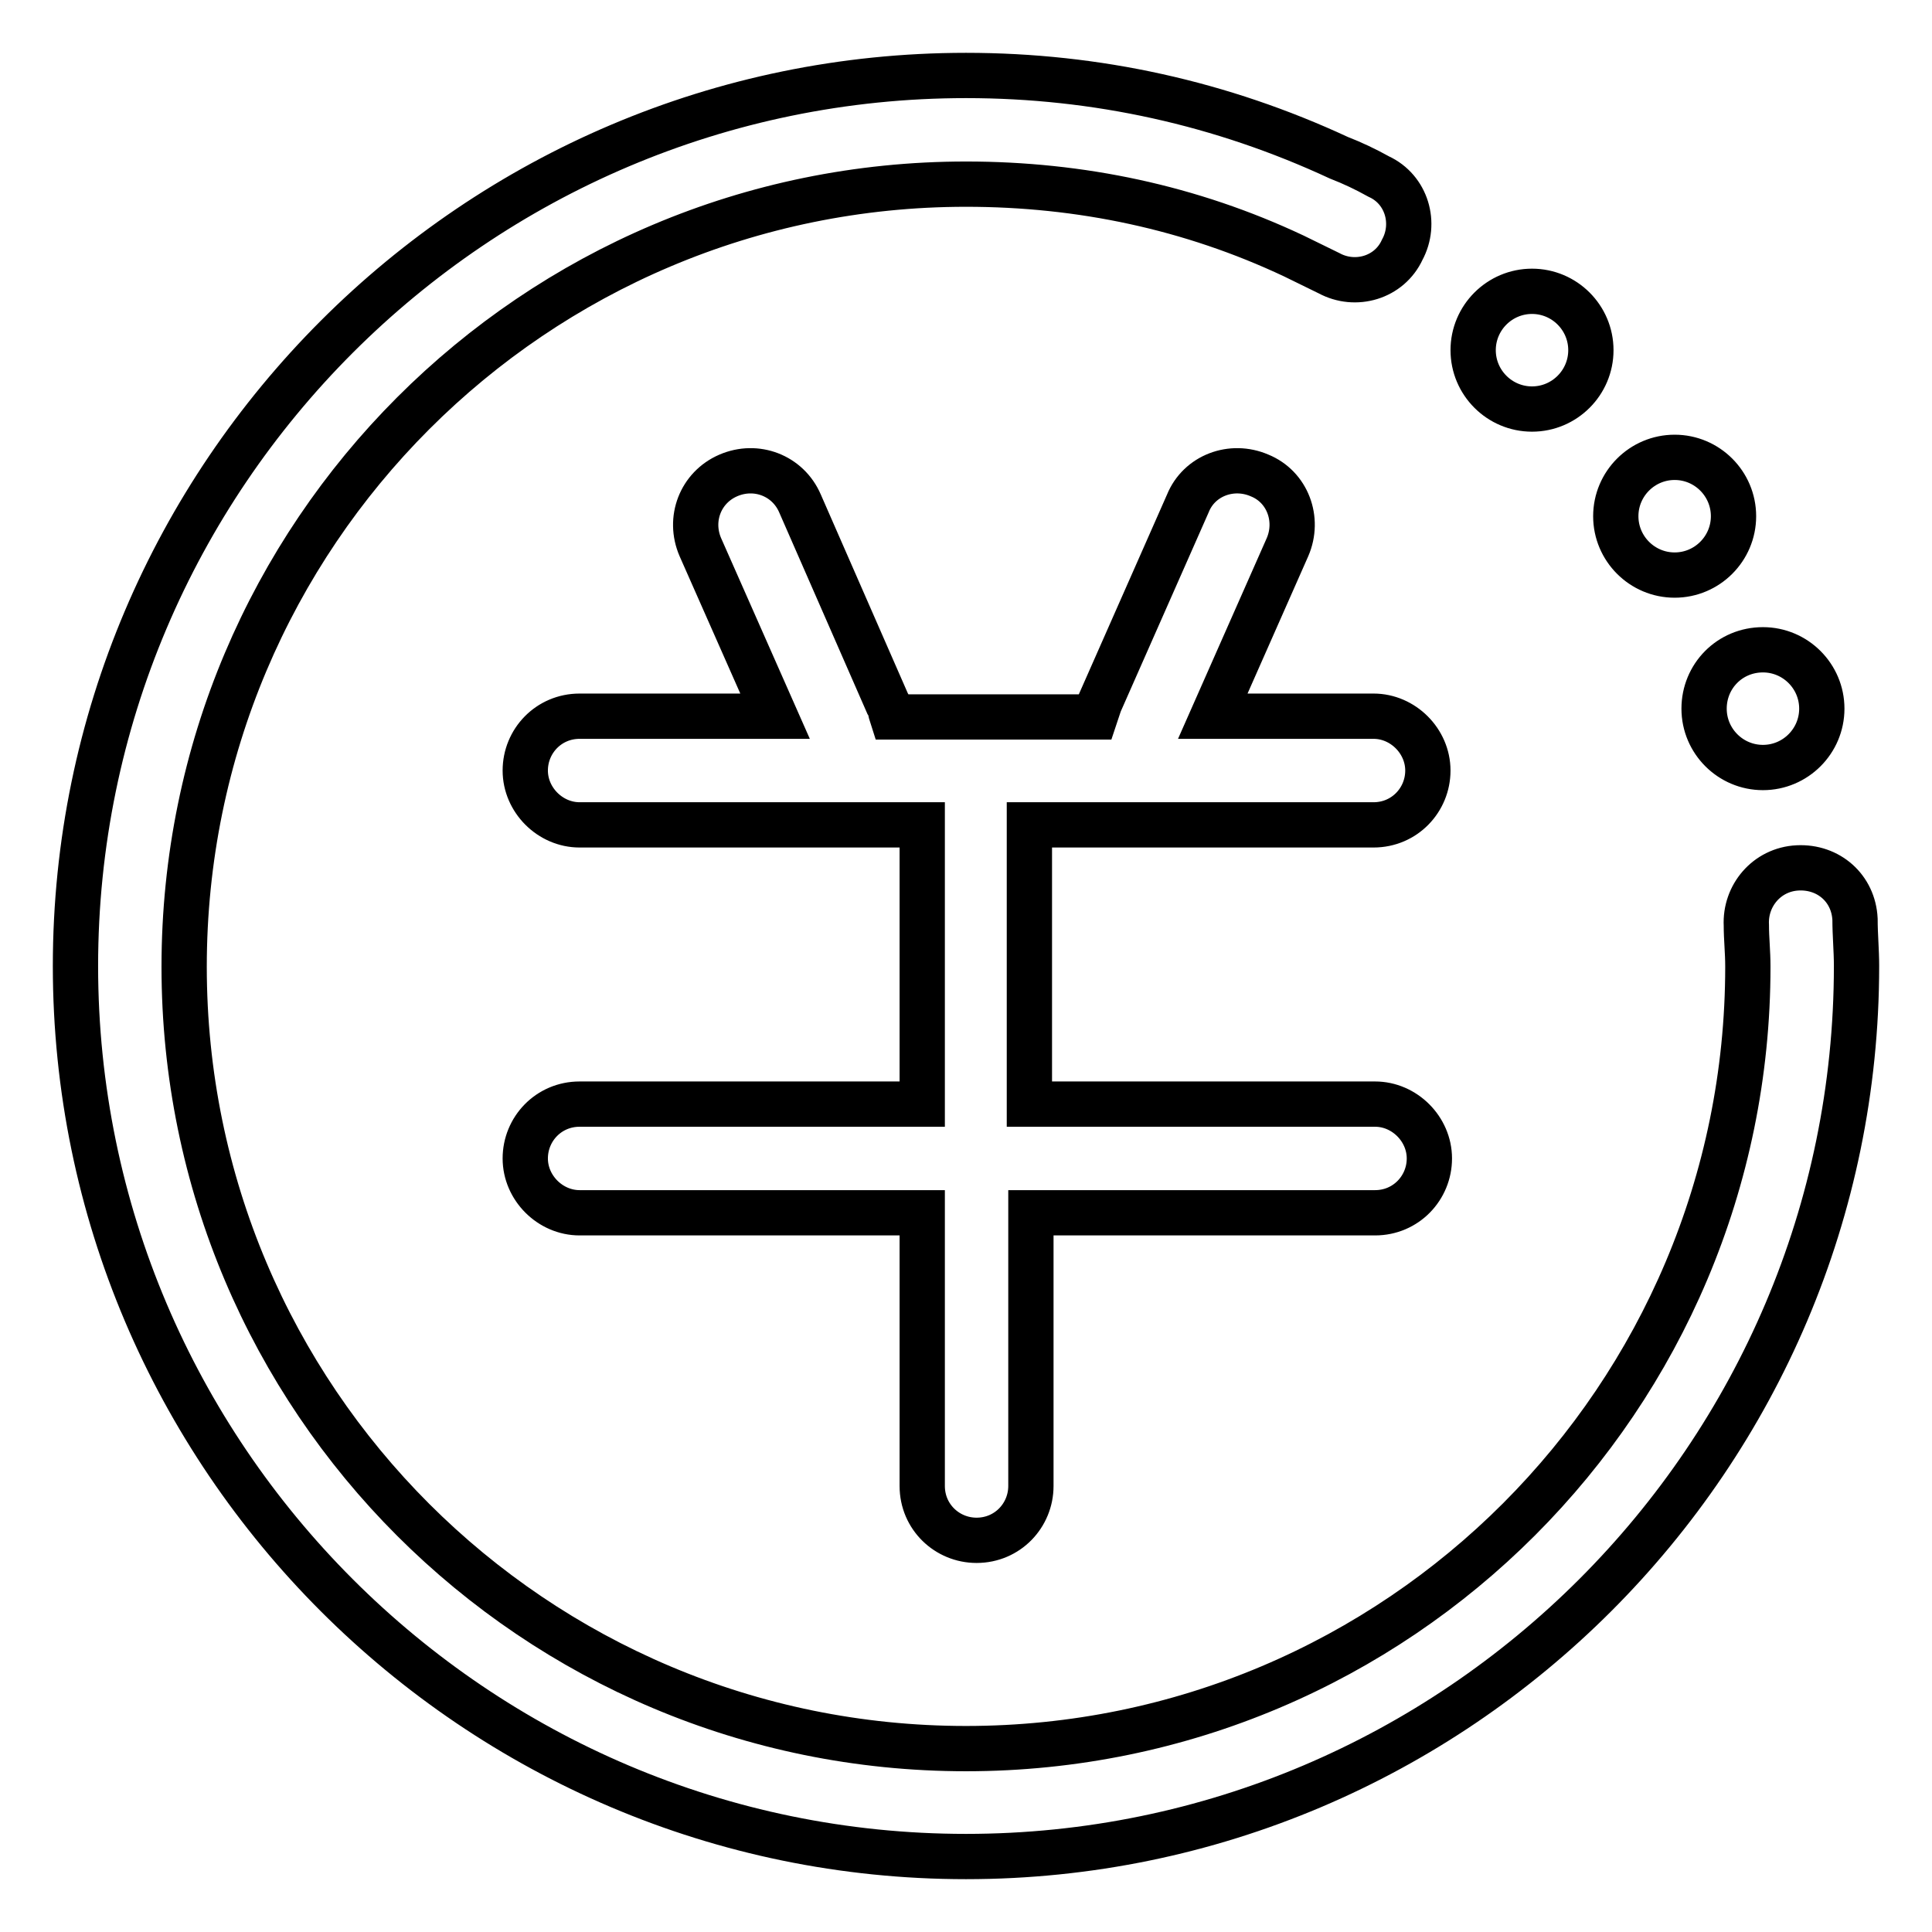
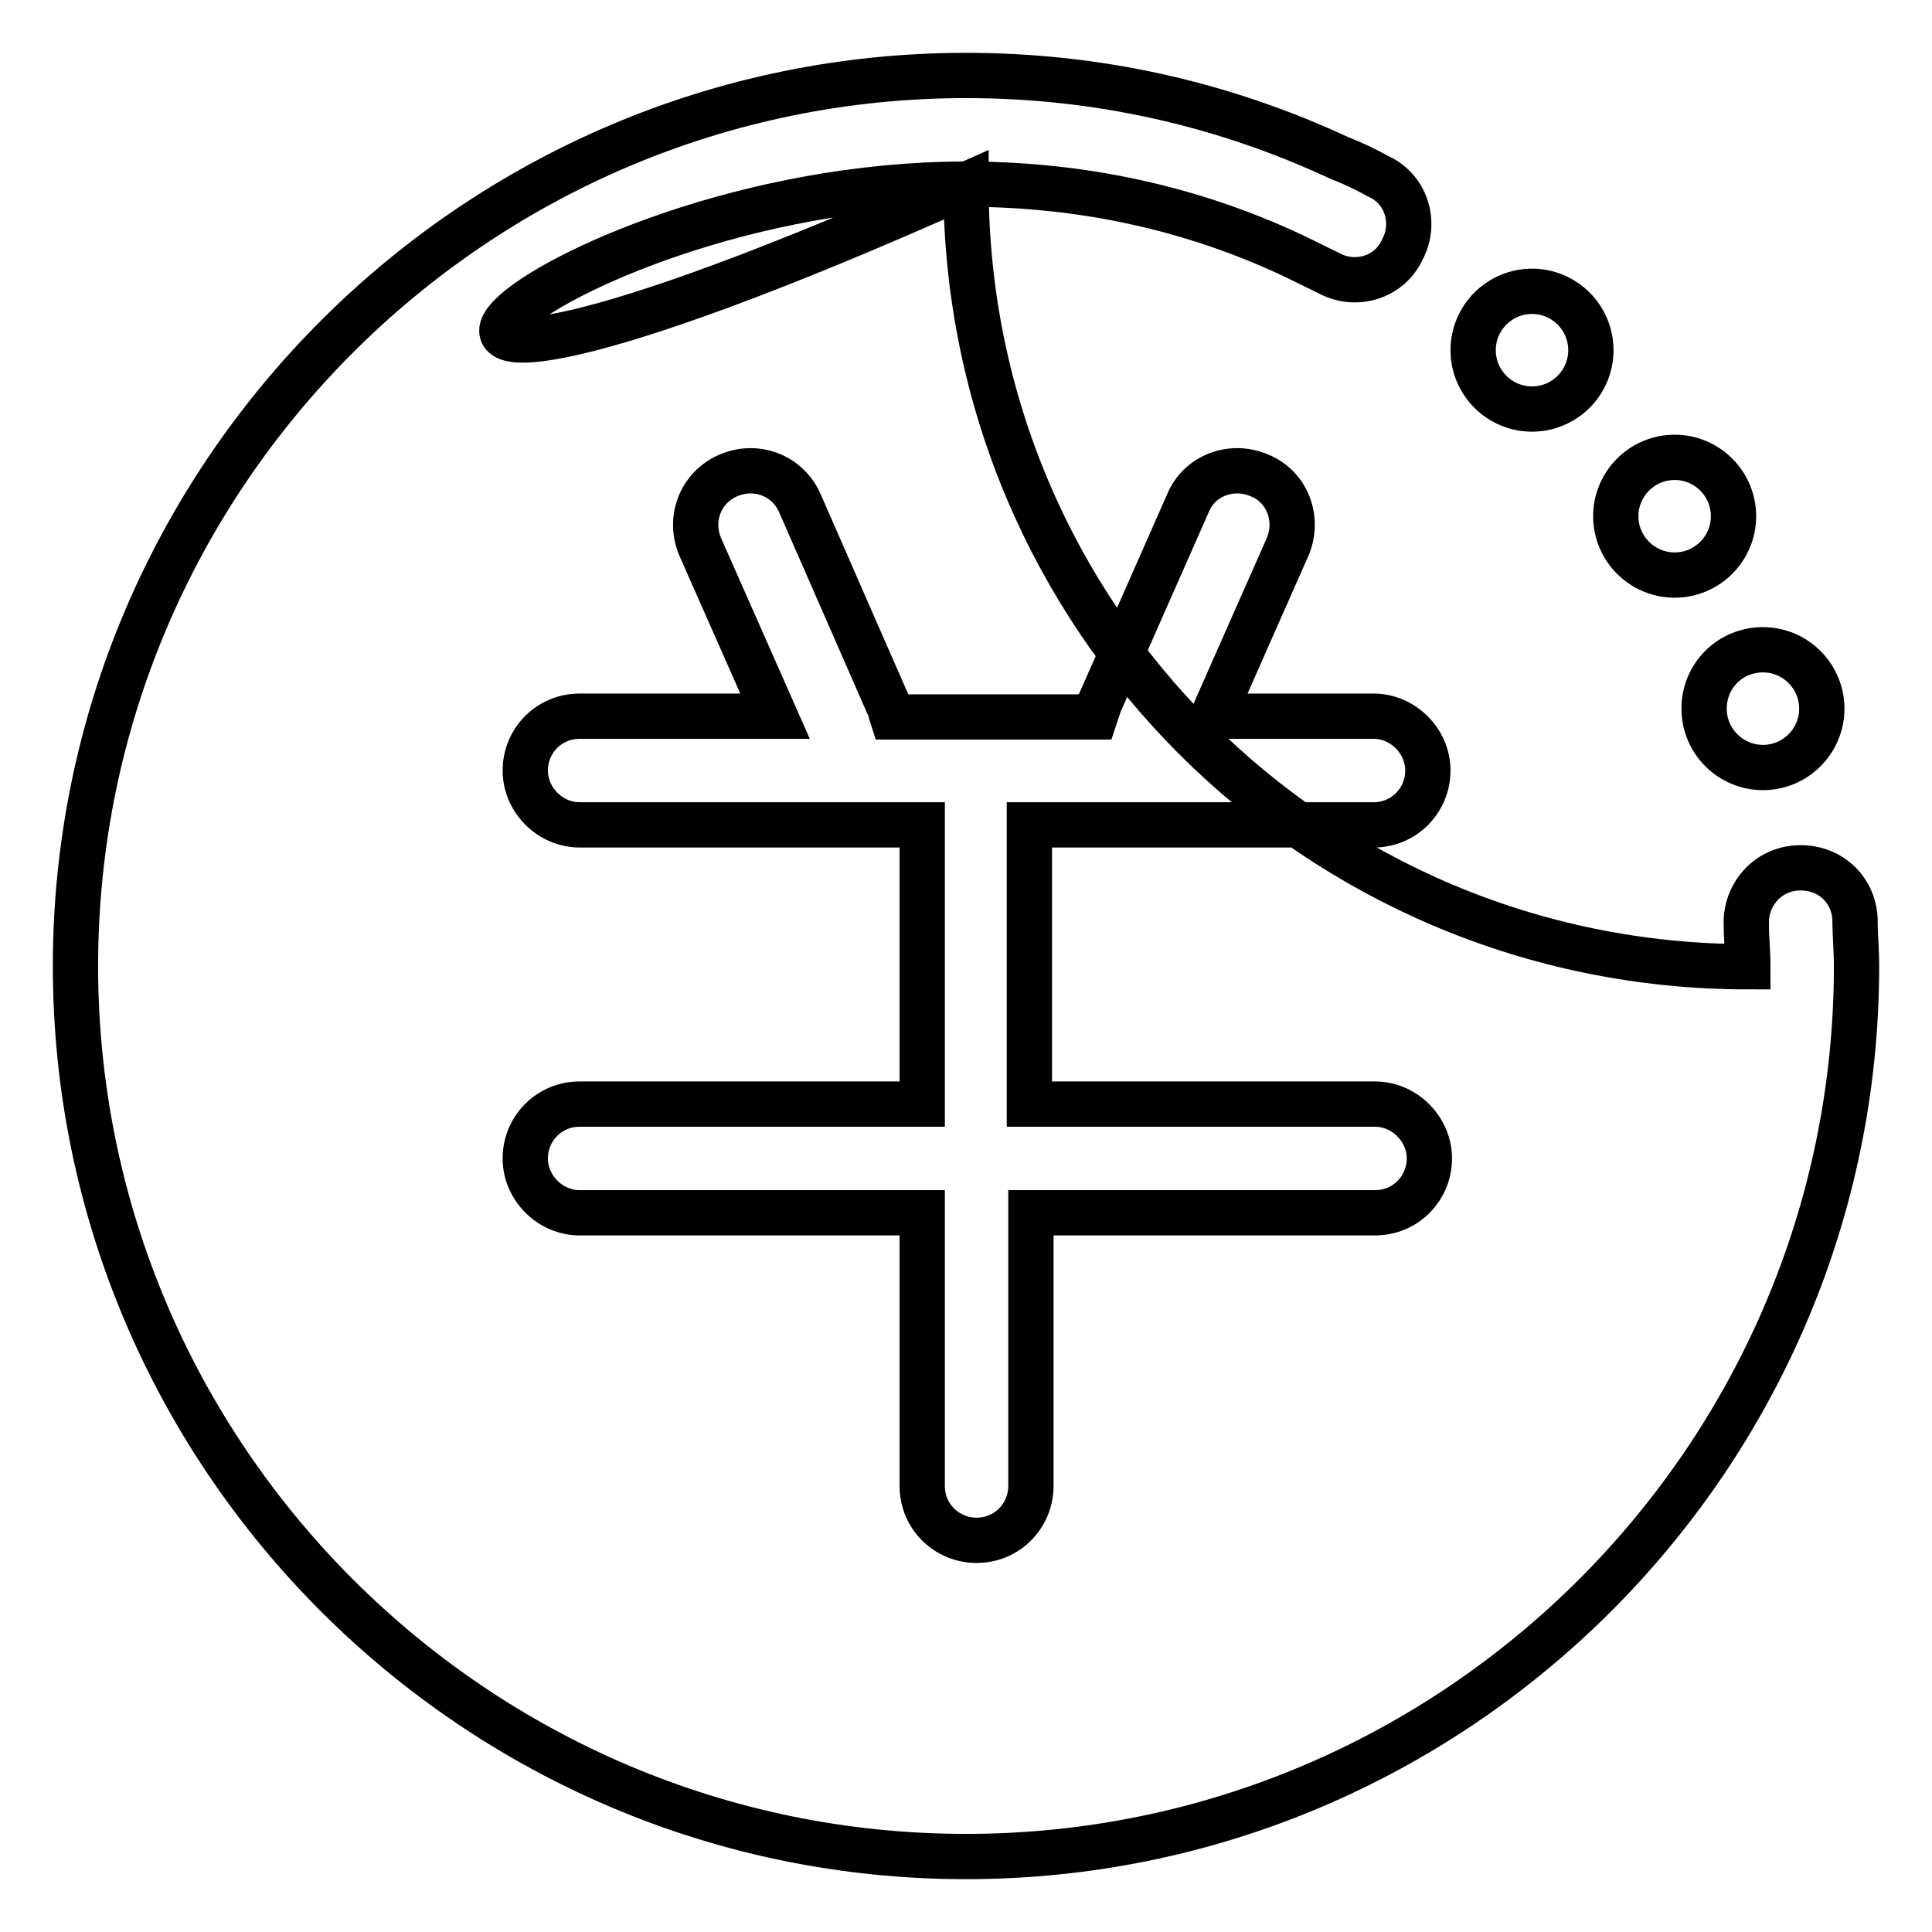
<svg xmlns="http://www.w3.org/2000/svg" version="1.1" x="0px" y="0px" viewBox="0 0 256 256" enable-background="new 0 0 256 256" xml:space="preserve">
  <g>
-     <path stroke-width="6" fill-opacity="0" stroke="#000000" d="M245.8,121.8c-0.2-4.1-3.5-7-7.6-6.8s-7,3.7-6.8,7.6c0,1.8,0.2,3.5,0.2,5.5c0,57.1-46.3,103.6-103.6,103.6 c-57.2,0-103.6-46.3-103.6-103.6C24.4,70.8,70.8,24.4,128,24.4c15.2,0,29.8,3.1,43.4,9.5l4.7,2.3c3.5,1.9,8,0.6,9.7-3.1 c1.9-3.5,0.6-8-3.1-9.7c-1.8-1-3.5-1.8-5.3-2.5C161.9,13.7,145.3,10,128,10C63,10,10,63,10,128c0,65,53,118,118,118 c65,0,118-53,118-118C246,125.9,245.8,123.9,245.8,121.8z M225.8,93.9c0,4.3,3.5,7.8,7.8,7.8c4.3,0,7.8-3.5,7.8-7.8c0,0,0,0,0,0 c0-4.3-3.5-7.8-7.8-7.8C229.2,86.1,225.8,89.6,225.8,93.9C225.8,93.9,225.8,93.9,225.8,93.9z M214.1,68.4c0,4.3,3.5,7.8,7.8,7.8 c4.3,0,7.8-3.5,7.8-7.8c0,0,0,0,0,0c0-4.3-3.5-7.8-7.8-7.8S214.1,64.1,214.1,68.4C214.1,68.4,214.1,68.4,214.1,68.4z M195.2,46.4 c0,4.3,3.5,7.8,7.8,7.8c4.3,0,7.8-3.5,7.8-7.8c0,0,0,0,0,0c0-4.3-3.5-7.8-7.8-7.8C198.7,38.6,195.2,42.1,195.2,46.4 C195.2,46.4,195.2,46.4,195.2,46.4z M160.7,94.9l9.9-22.4c1.6-3.7,0-8-3.7-9.5c-3.7-1.6-8,0-9.5,3.7l-11.7,26.5l-0.6,1.8h-26.9 c-0.2-0.6-0.2-1.2-0.6-1.8L106,66.7c-1.6-3.7-5.8-5.3-9.5-3.7s-5.3,5.8-3.7,9.5l9.9,22.4H76.8c-4.1,0-7.2,3.3-7.2,7.2 c0,3.9,3.3,7.2,7.2,7.2h45.4v37H76.8c-4.1,0-7.2,3.3-7.2,7.2s3.3,7.2,7.2,7.2h45.4v36.2c0,4.1,3.3,7.2,7.2,7.2 c4.1,0,7.2-3.3,7.2-7.2v-36.2h45.6c4.1,0,7.2-3.3,7.2-7.2s-3.3-7.2-7.2-7.2h-45.8v-37h45.6c4.1,0,7.2-3.3,7.2-7.2 c0-3.9-3.3-7.2-7.2-7.2H160.7z" />
+     <path stroke-width="6" fill-opacity="0" stroke="#000000" d="M245.8,121.8c-0.2-4.1-3.5-7-7.6-6.8s-7,3.7-6.8,7.6c0,1.8,0.2,3.5,0.2,5.5c-57.2,0-103.6-46.3-103.6-103.6C24.4,70.8,70.8,24.4,128,24.4c15.2,0,29.8,3.1,43.4,9.5l4.7,2.3c3.5,1.9,8,0.6,9.7-3.1 c1.9-3.5,0.6-8-3.1-9.7c-1.8-1-3.5-1.8-5.3-2.5C161.9,13.7,145.3,10,128,10C63,10,10,63,10,128c0,65,53,118,118,118 c65,0,118-53,118-118C246,125.9,245.8,123.9,245.8,121.8z M225.8,93.9c0,4.3,3.5,7.8,7.8,7.8c4.3,0,7.8-3.5,7.8-7.8c0,0,0,0,0,0 c0-4.3-3.5-7.8-7.8-7.8C229.2,86.1,225.8,89.6,225.8,93.9C225.8,93.9,225.8,93.9,225.8,93.9z M214.1,68.4c0,4.3,3.5,7.8,7.8,7.8 c4.3,0,7.8-3.5,7.8-7.8c0,0,0,0,0,0c0-4.3-3.5-7.8-7.8-7.8S214.1,64.1,214.1,68.4C214.1,68.4,214.1,68.4,214.1,68.4z M195.2,46.4 c0,4.3,3.5,7.8,7.8,7.8c4.3,0,7.8-3.5,7.8-7.8c0,0,0,0,0,0c0-4.3-3.5-7.8-7.8-7.8C198.7,38.6,195.2,42.1,195.2,46.4 C195.2,46.4,195.2,46.4,195.2,46.4z M160.7,94.9l9.9-22.4c1.6-3.7,0-8-3.7-9.5c-3.7-1.6-8,0-9.5,3.7l-11.7,26.5l-0.6,1.8h-26.9 c-0.2-0.6-0.2-1.2-0.6-1.8L106,66.7c-1.6-3.7-5.8-5.3-9.5-3.7s-5.3,5.8-3.7,9.5l9.9,22.4H76.8c-4.1,0-7.2,3.3-7.2,7.2 c0,3.9,3.3,7.2,7.2,7.2h45.4v37H76.8c-4.1,0-7.2,3.3-7.2,7.2s3.3,7.2,7.2,7.2h45.4v36.2c0,4.1,3.3,7.2,7.2,7.2 c4.1,0,7.2-3.3,7.2-7.2v-36.2h45.6c4.1,0,7.2-3.3,7.2-7.2s-3.3-7.2-7.2-7.2h-45.8v-37h45.6c4.1,0,7.2-3.3,7.2-7.2 c0-3.9-3.3-7.2-7.2-7.2H160.7z" />
  </g>
</svg>